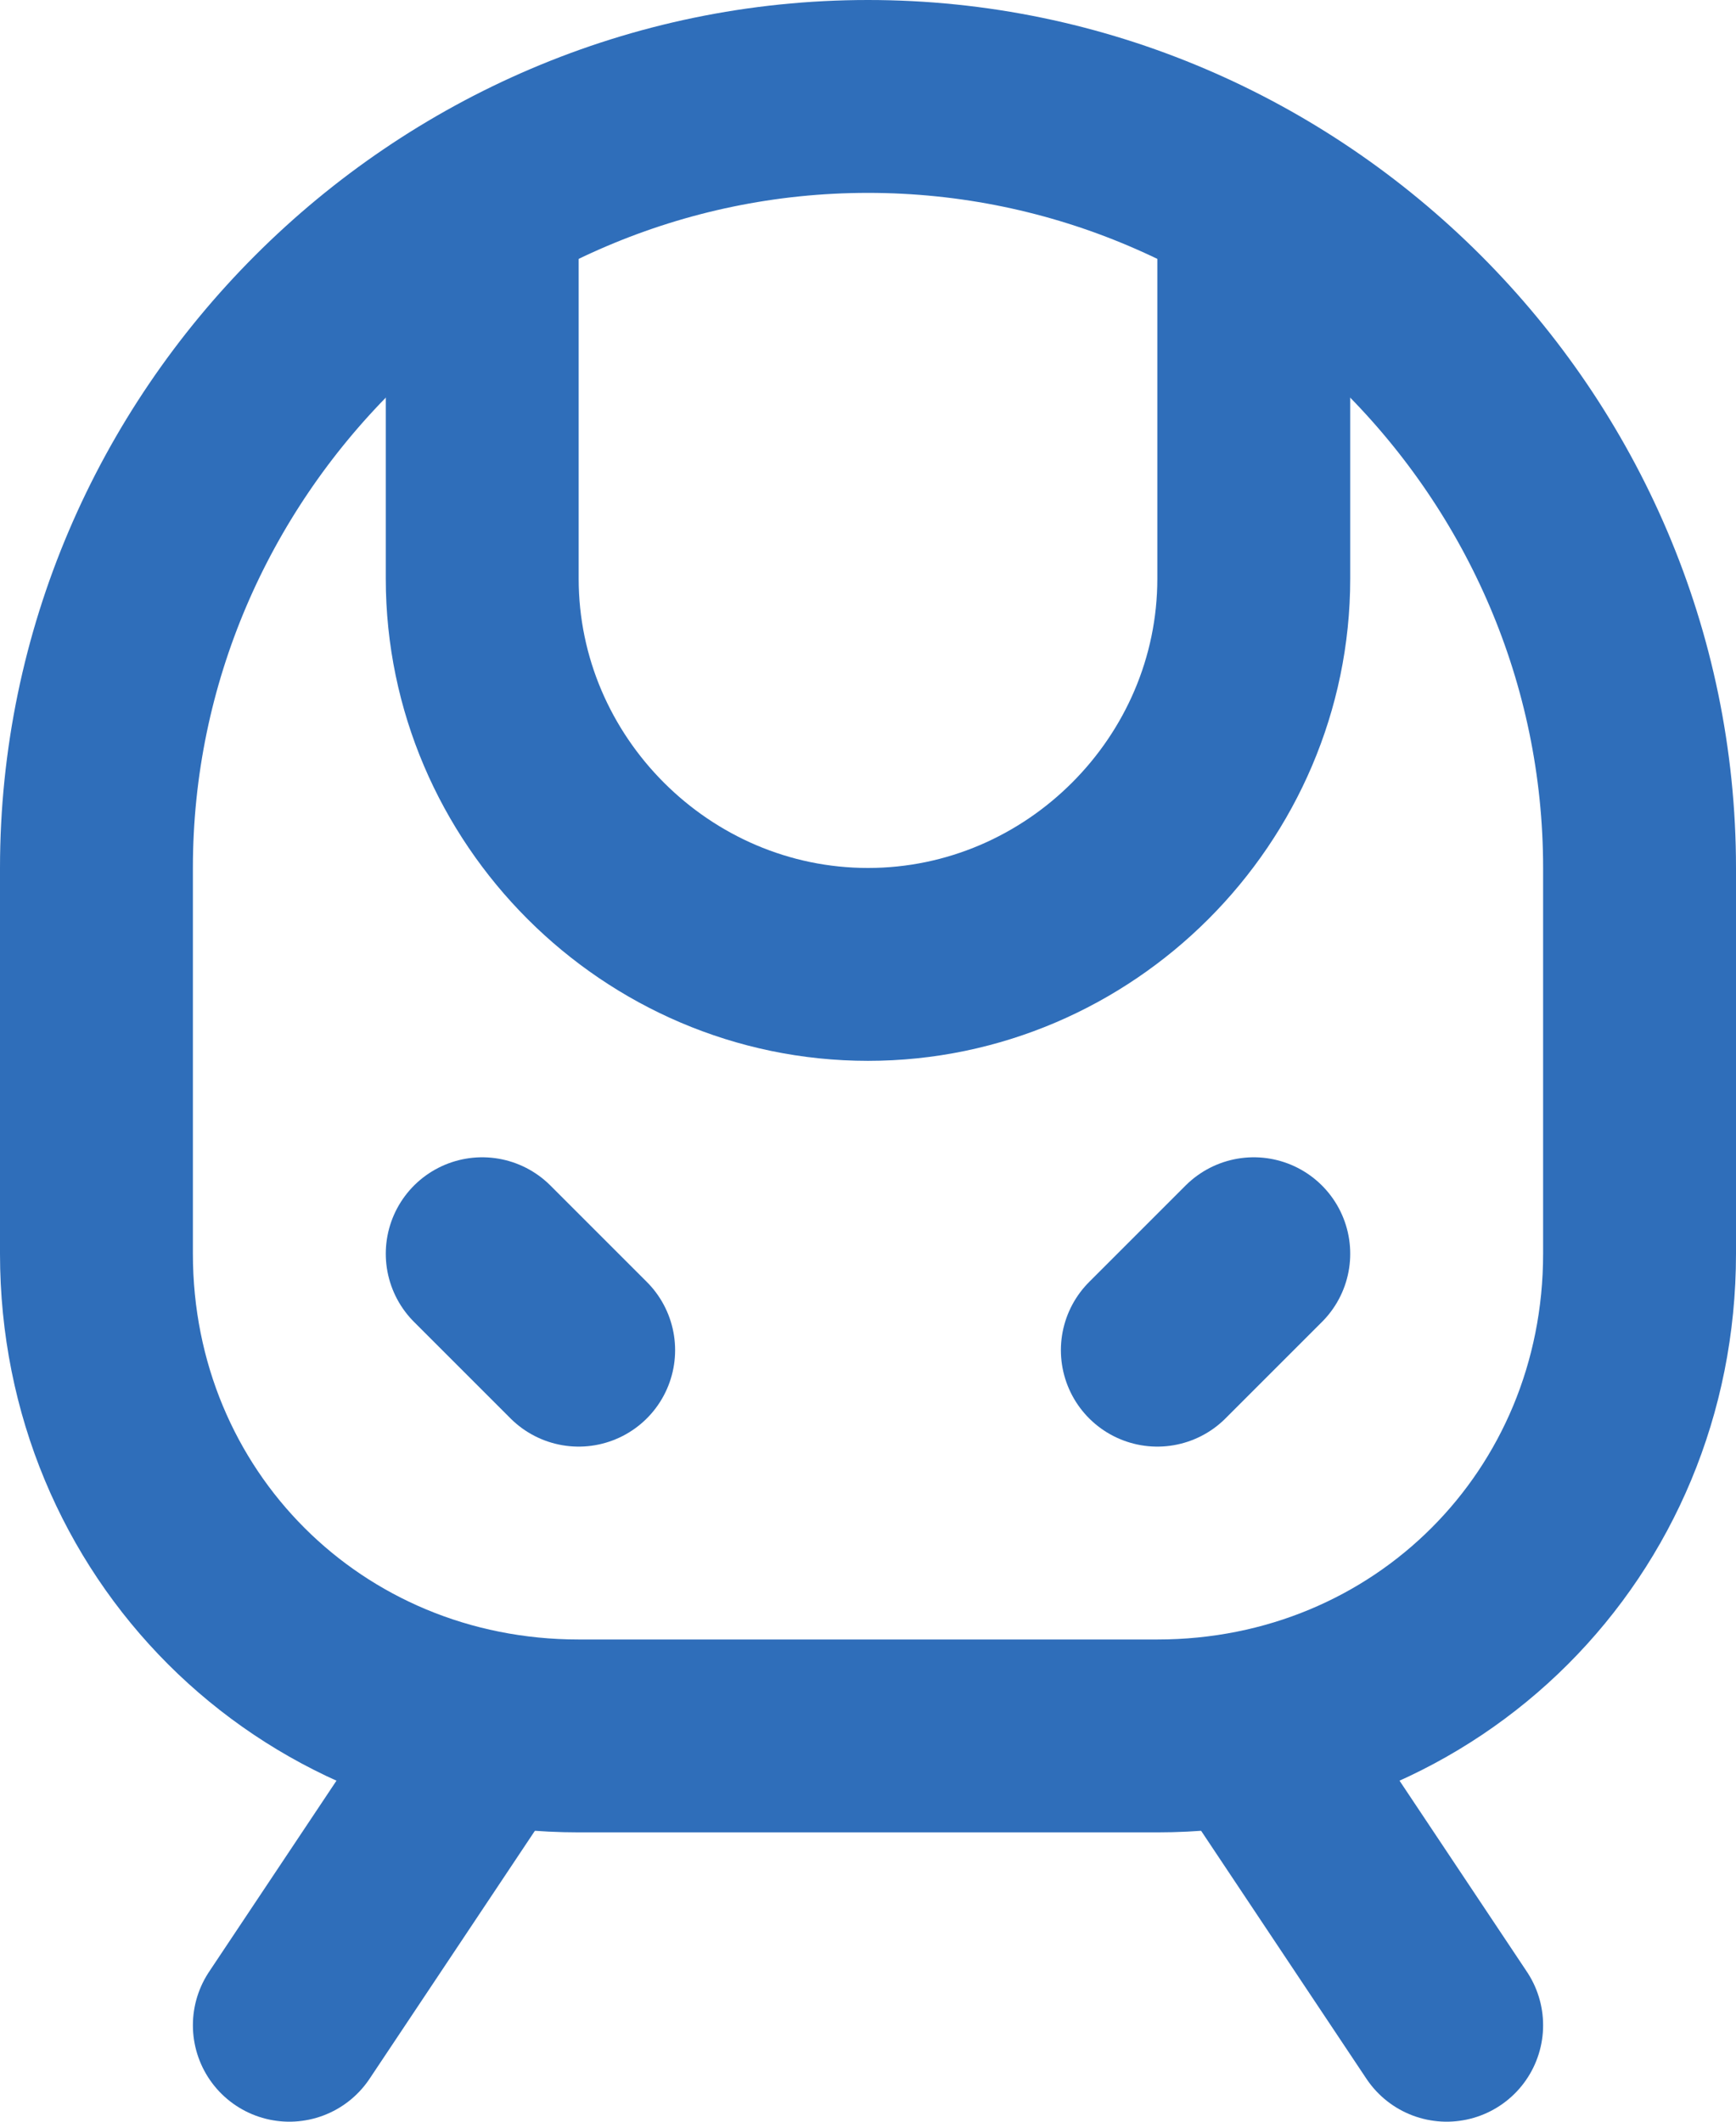
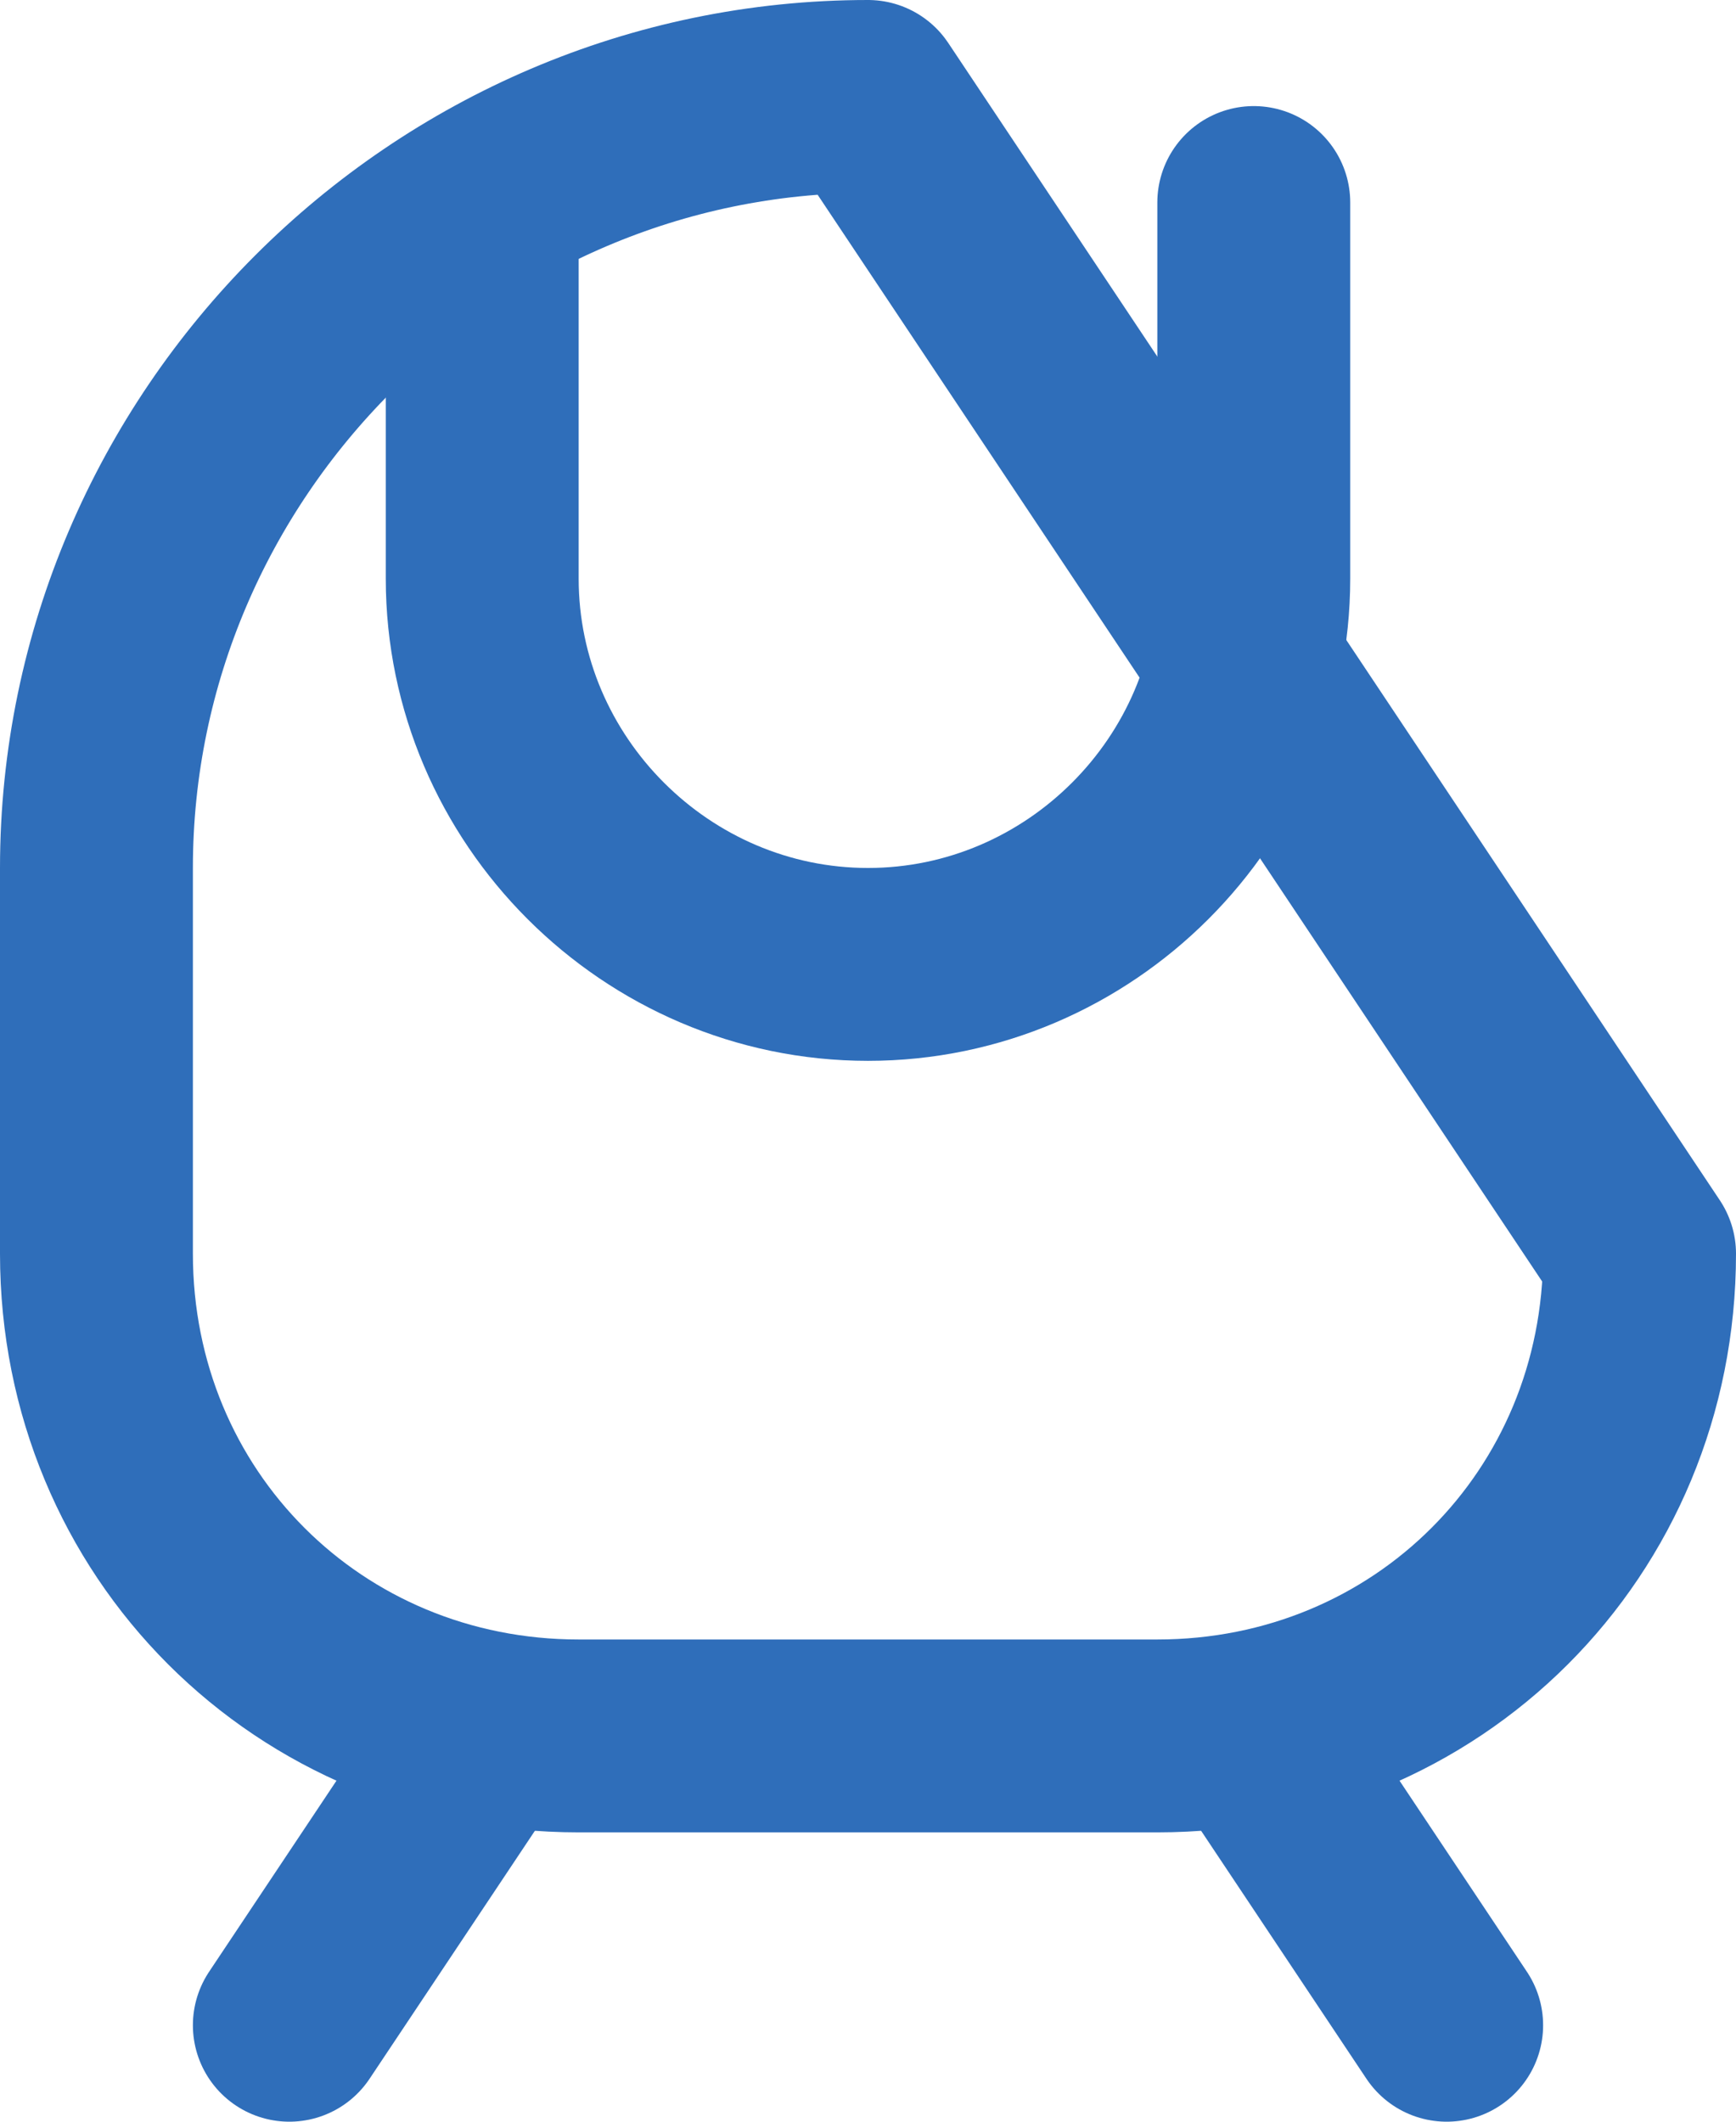
<svg xmlns="http://www.w3.org/2000/svg" width="100%" height="100%" viewBox="0 0 18 22" version="1.1" xml:space="preserve" style="fill-rule:evenodd;clip-rule:evenodd;stroke-linecap:round;stroke-linejoin:round;">
  <g transform="matrix(1,0,0,1,-3,-1)">
    <path d="M8,3.1L8,7C8,9.194 9.806,11 12,11C14.194,11 16,9.194 16,7L16,3.1" style="fill:none;fill-rule:nonzero;stroke:rgb(47,110,186);stroke-width:2px;" />
  </g>
  <g transform="matrix(1,0,0,1,-3,-1)">
-     <path d="M9,15L8,14" style="fill:none;fill-rule:nonzero;stroke:rgb(47,110,186);stroke-width:2px;" />
-   </g>
+     </g>
  <g transform="matrix(1,0,0,1,-3,-1)">
-     <path d="M15,15L16,14" style="fill:none;fill-rule:nonzero;stroke:rgb(47,110,186);stroke-width:2px;" />
-   </g>
+     </g>
  <g transform="matrix(1,0,0,1,-3,-1)">
-     <path d="M9,19C6.2,19 4,16.8 4,14L4,10C4,5.611 7.611,2 12,2C16.389,2 20,5.611 20,10L20,14C20,16.8 17.8,19 15,19L9,19Z" style="fill:none;fill-rule:nonzero;stroke:rgb(47,110,186);stroke-width:2px;" />
+     <path d="M9,19C6.2,19 4,16.8 4,14L4,10C4,5.611 7.611,2 12,2L20,14C20,16.8 17.8,19 15,19L9,19Z" style="fill:none;fill-rule:nonzero;stroke:rgb(47,110,186);stroke-width:2px;" />
  </g>
  <g transform="matrix(1,0,0,1,-3,-1)">
    <path d="M8,19L6,22" style="fill:none;fill-rule:nonzero;stroke:rgb(47,110,186);stroke-width:2px;" />
  </g>
  <g transform="matrix(1,0,0,1,-3,-1)">
    <path d="M16,19L18,22" style="fill:none;fill-rule:nonzero;stroke:rgb(47,110,186);stroke-width:2px;" />
  </g>
</svg>